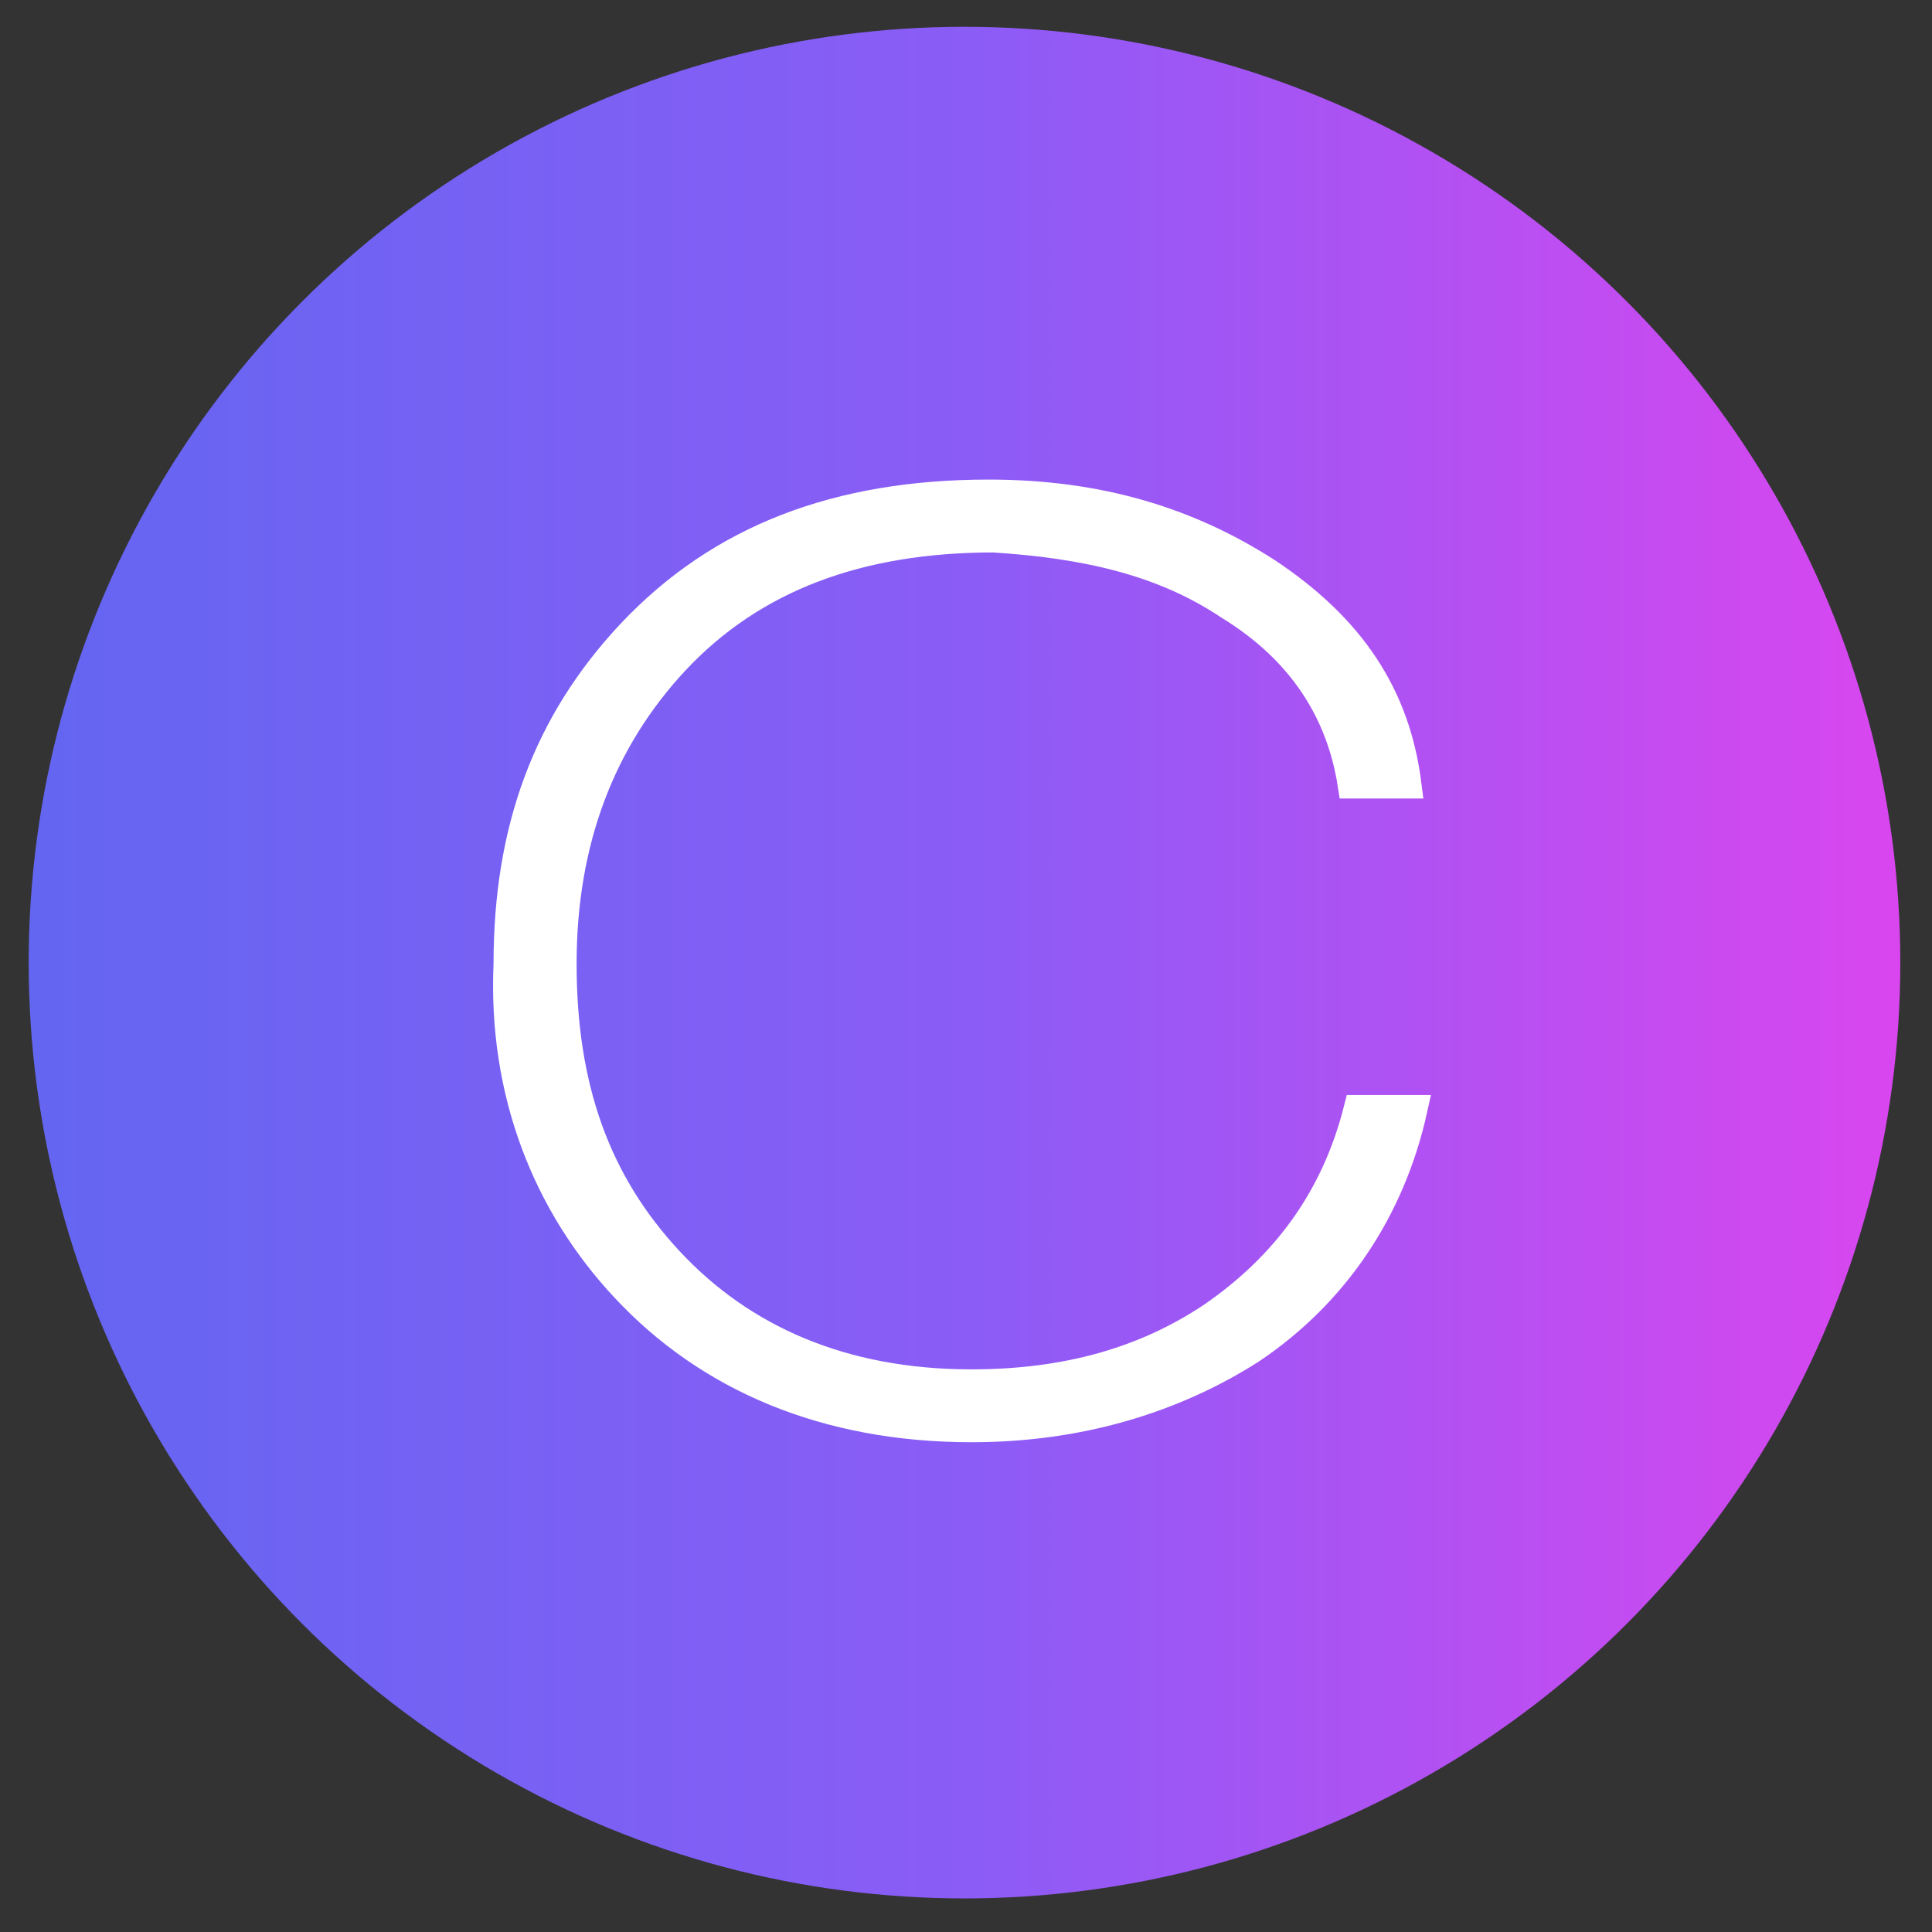
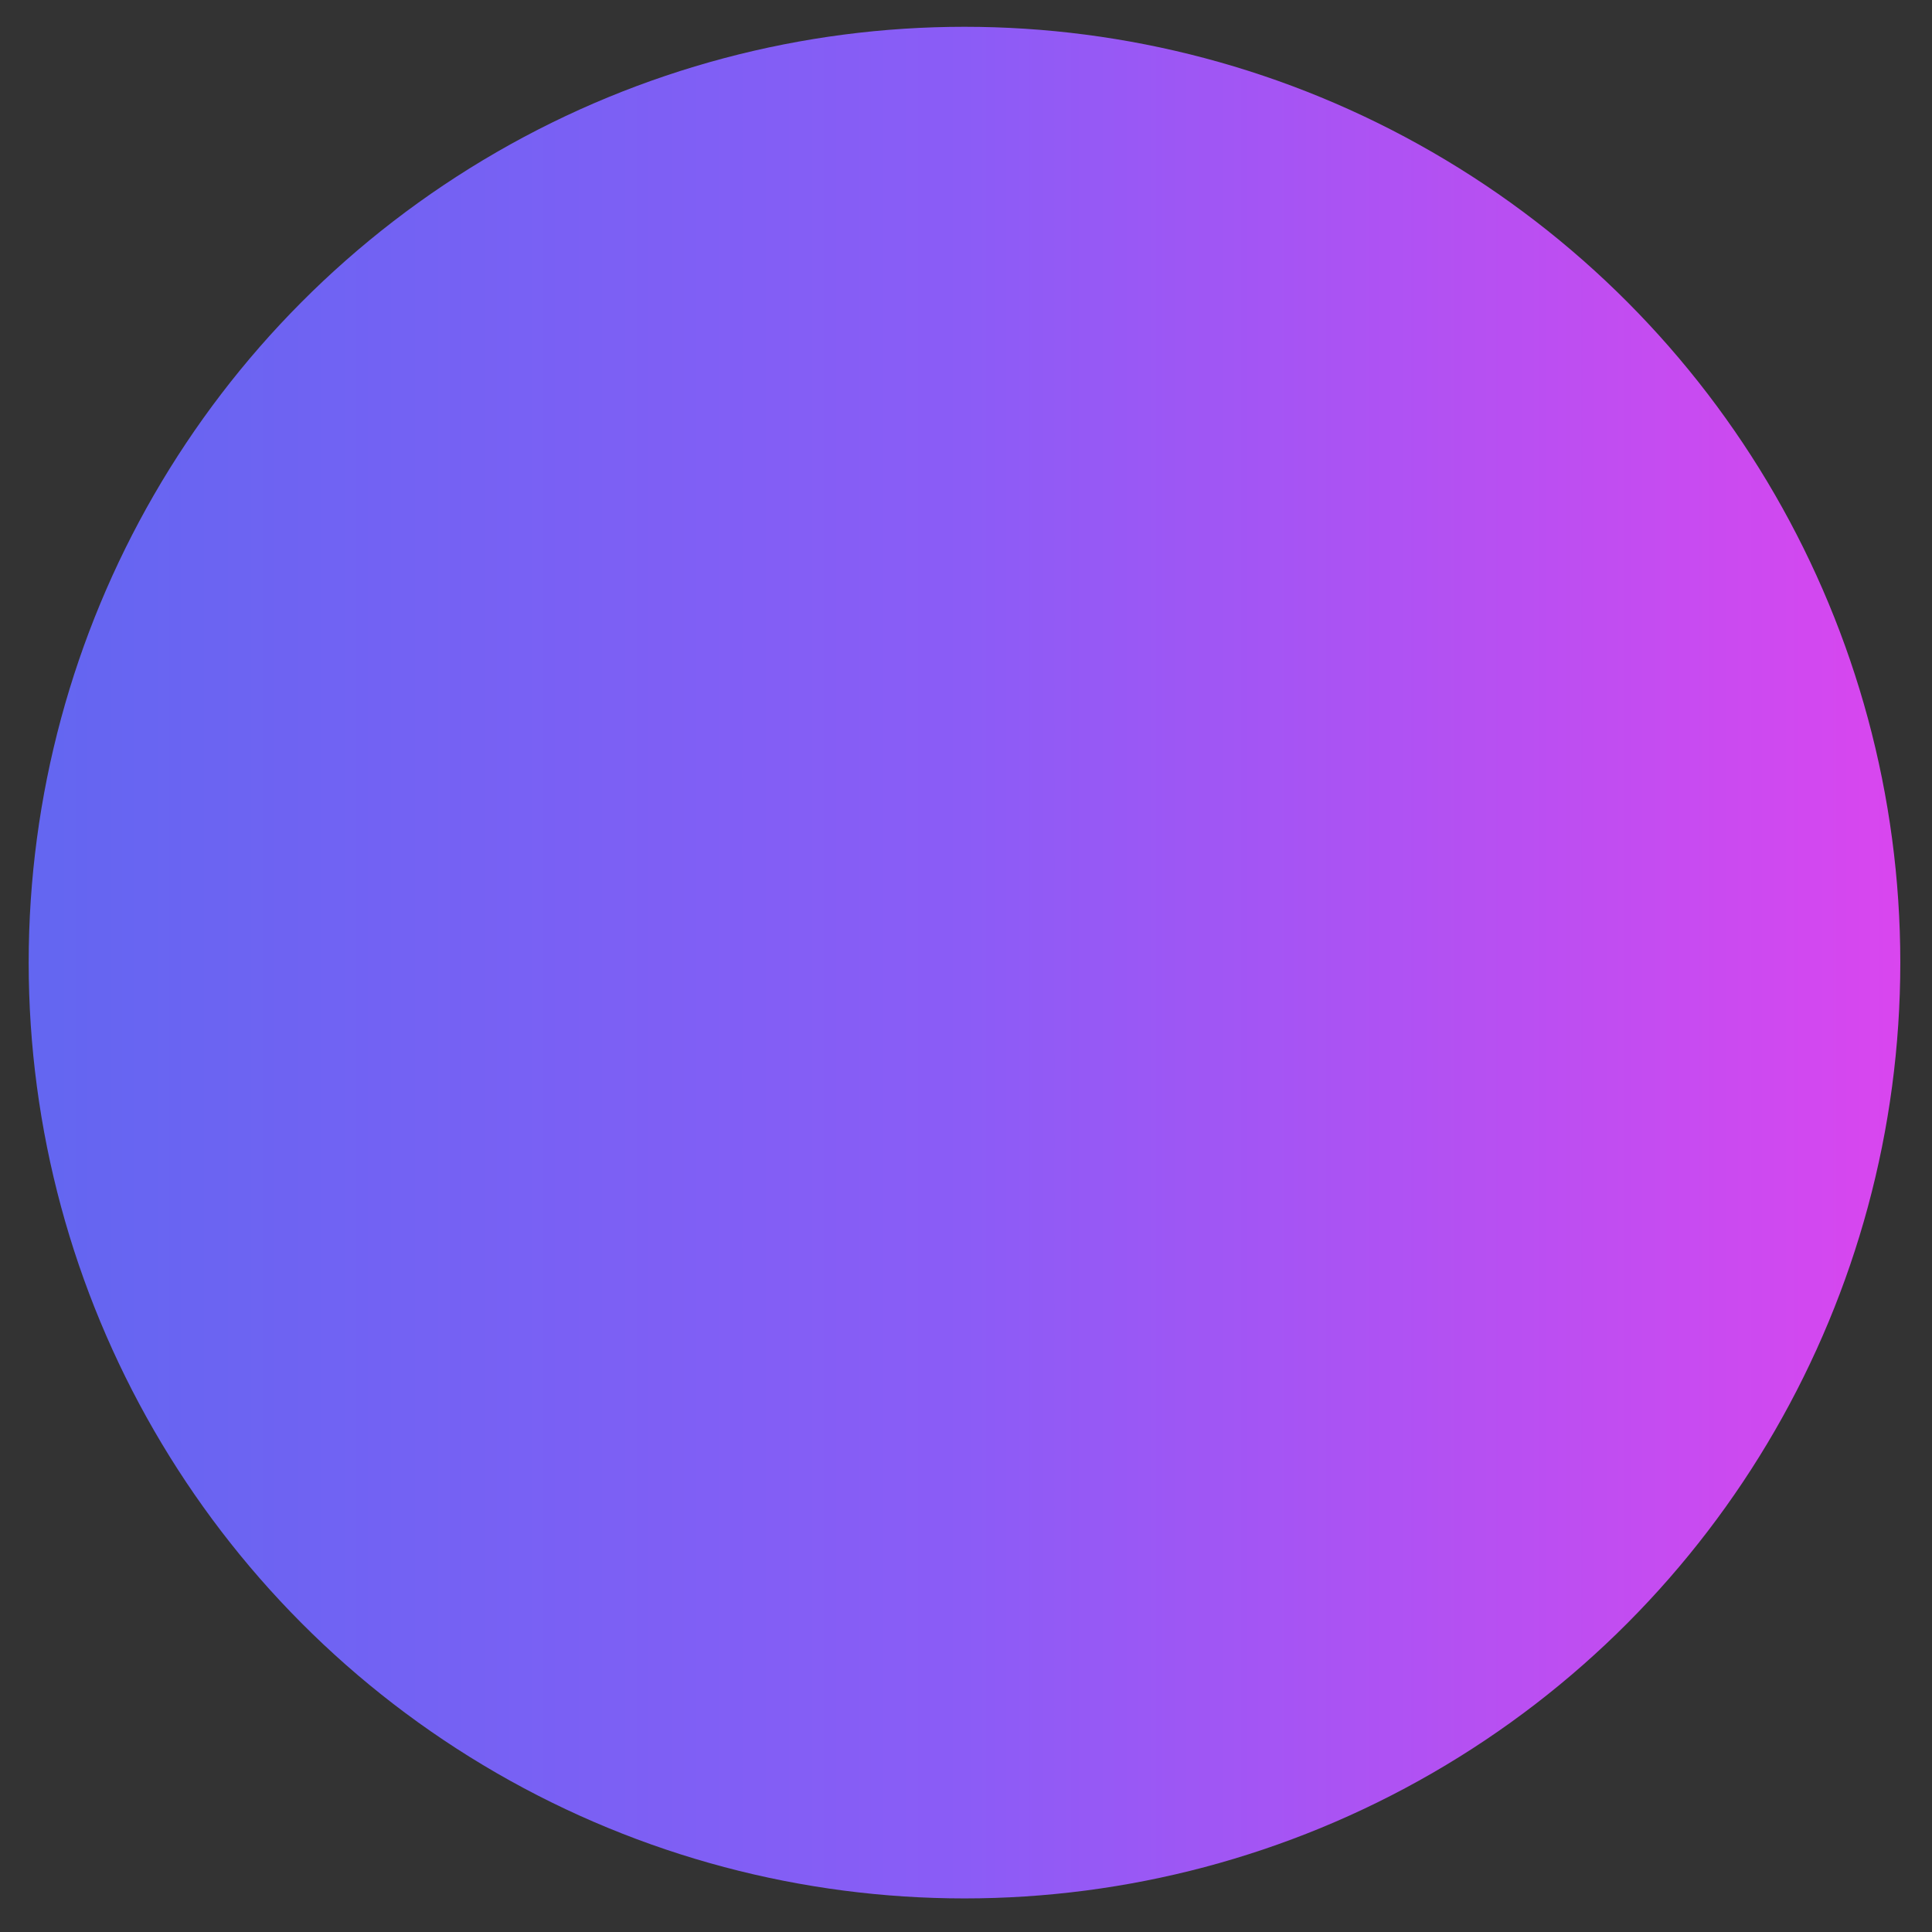
<svg xmlns="http://www.w3.org/2000/svg" version="1.1" id="Layer_1" x="0px" y="0px" viewBox="0 0 512 512" style="enable-background:new 0 0 512 512;" xml:space="preserve">
  <rect x="0" y="0" width="512" height="512" fill="#333333" stroke="none" />
  <style type="text/css">
	.st0{fill:url(#SVGID_1_);}
	.st1{fill:none;}
	.st2{fill:#FFFFFF;stroke:#FFFFFF;stroke-width:7.413;stroke-miterlimit:10;}
</style>
  <linearGradient id="SVGID_1_" gradientUnits="userSpaceOnUse" x1="7.627" y1="353.074" x2="503.57" y2="353.074" gradientTransform="matrix(1 0 0 1 0 -98)">
    <stop offset="0" style="stop-color:#6366F1" />
    <stop offset="0.5" style="stop-color:#8B5CF6" />
    <stop offset="1" style="stop-color:#D946EF" />
  </linearGradient>
  <circle class="st0" cx="255.6" cy="255.1" r="248" />
-   <rect x="84.3" y="77" class="st1" width="357.3" height="357.3" />
  <g>
    <g>
-       <path class="st2" d="M335.9,151.6c22.2,14.8,34.1,32.6,37.1,56.3h-14.8c-3-19.3-13.3-35.6-32.6-47.4    c-17.8-11.9-38.6-16.3-62.3-17.8c-35.6,0-63.8,10.4-84.5,32.6c-19.3,20.8-29.7,47.4-29.7,80.1s8.9,57.8,28.2,78.6    c19.3,20.8,46,32.6,80.1,32.6c25.2,0,46-5.9,63.8-17.8c19.3-13.3,32.6-31.1,38.6-54.9h14.8c-5.9,26.7-20.8,48.9-43,63.8    c-20.8,13.3-46,20.8-74.1,20.8c-38.6,0-69.7-13.3-91.9-37.1c-20.8-22.2-32.6-51.9-31.1-86c0-35.6,10.4-63.8,32.6-87.5    c23.7-25.2,54.9-37.1,94.9-37.1C291.4,130.8,315.1,138.2,335.9,151.6z" />
-     </g>
+       </g>
  </g>
</svg>